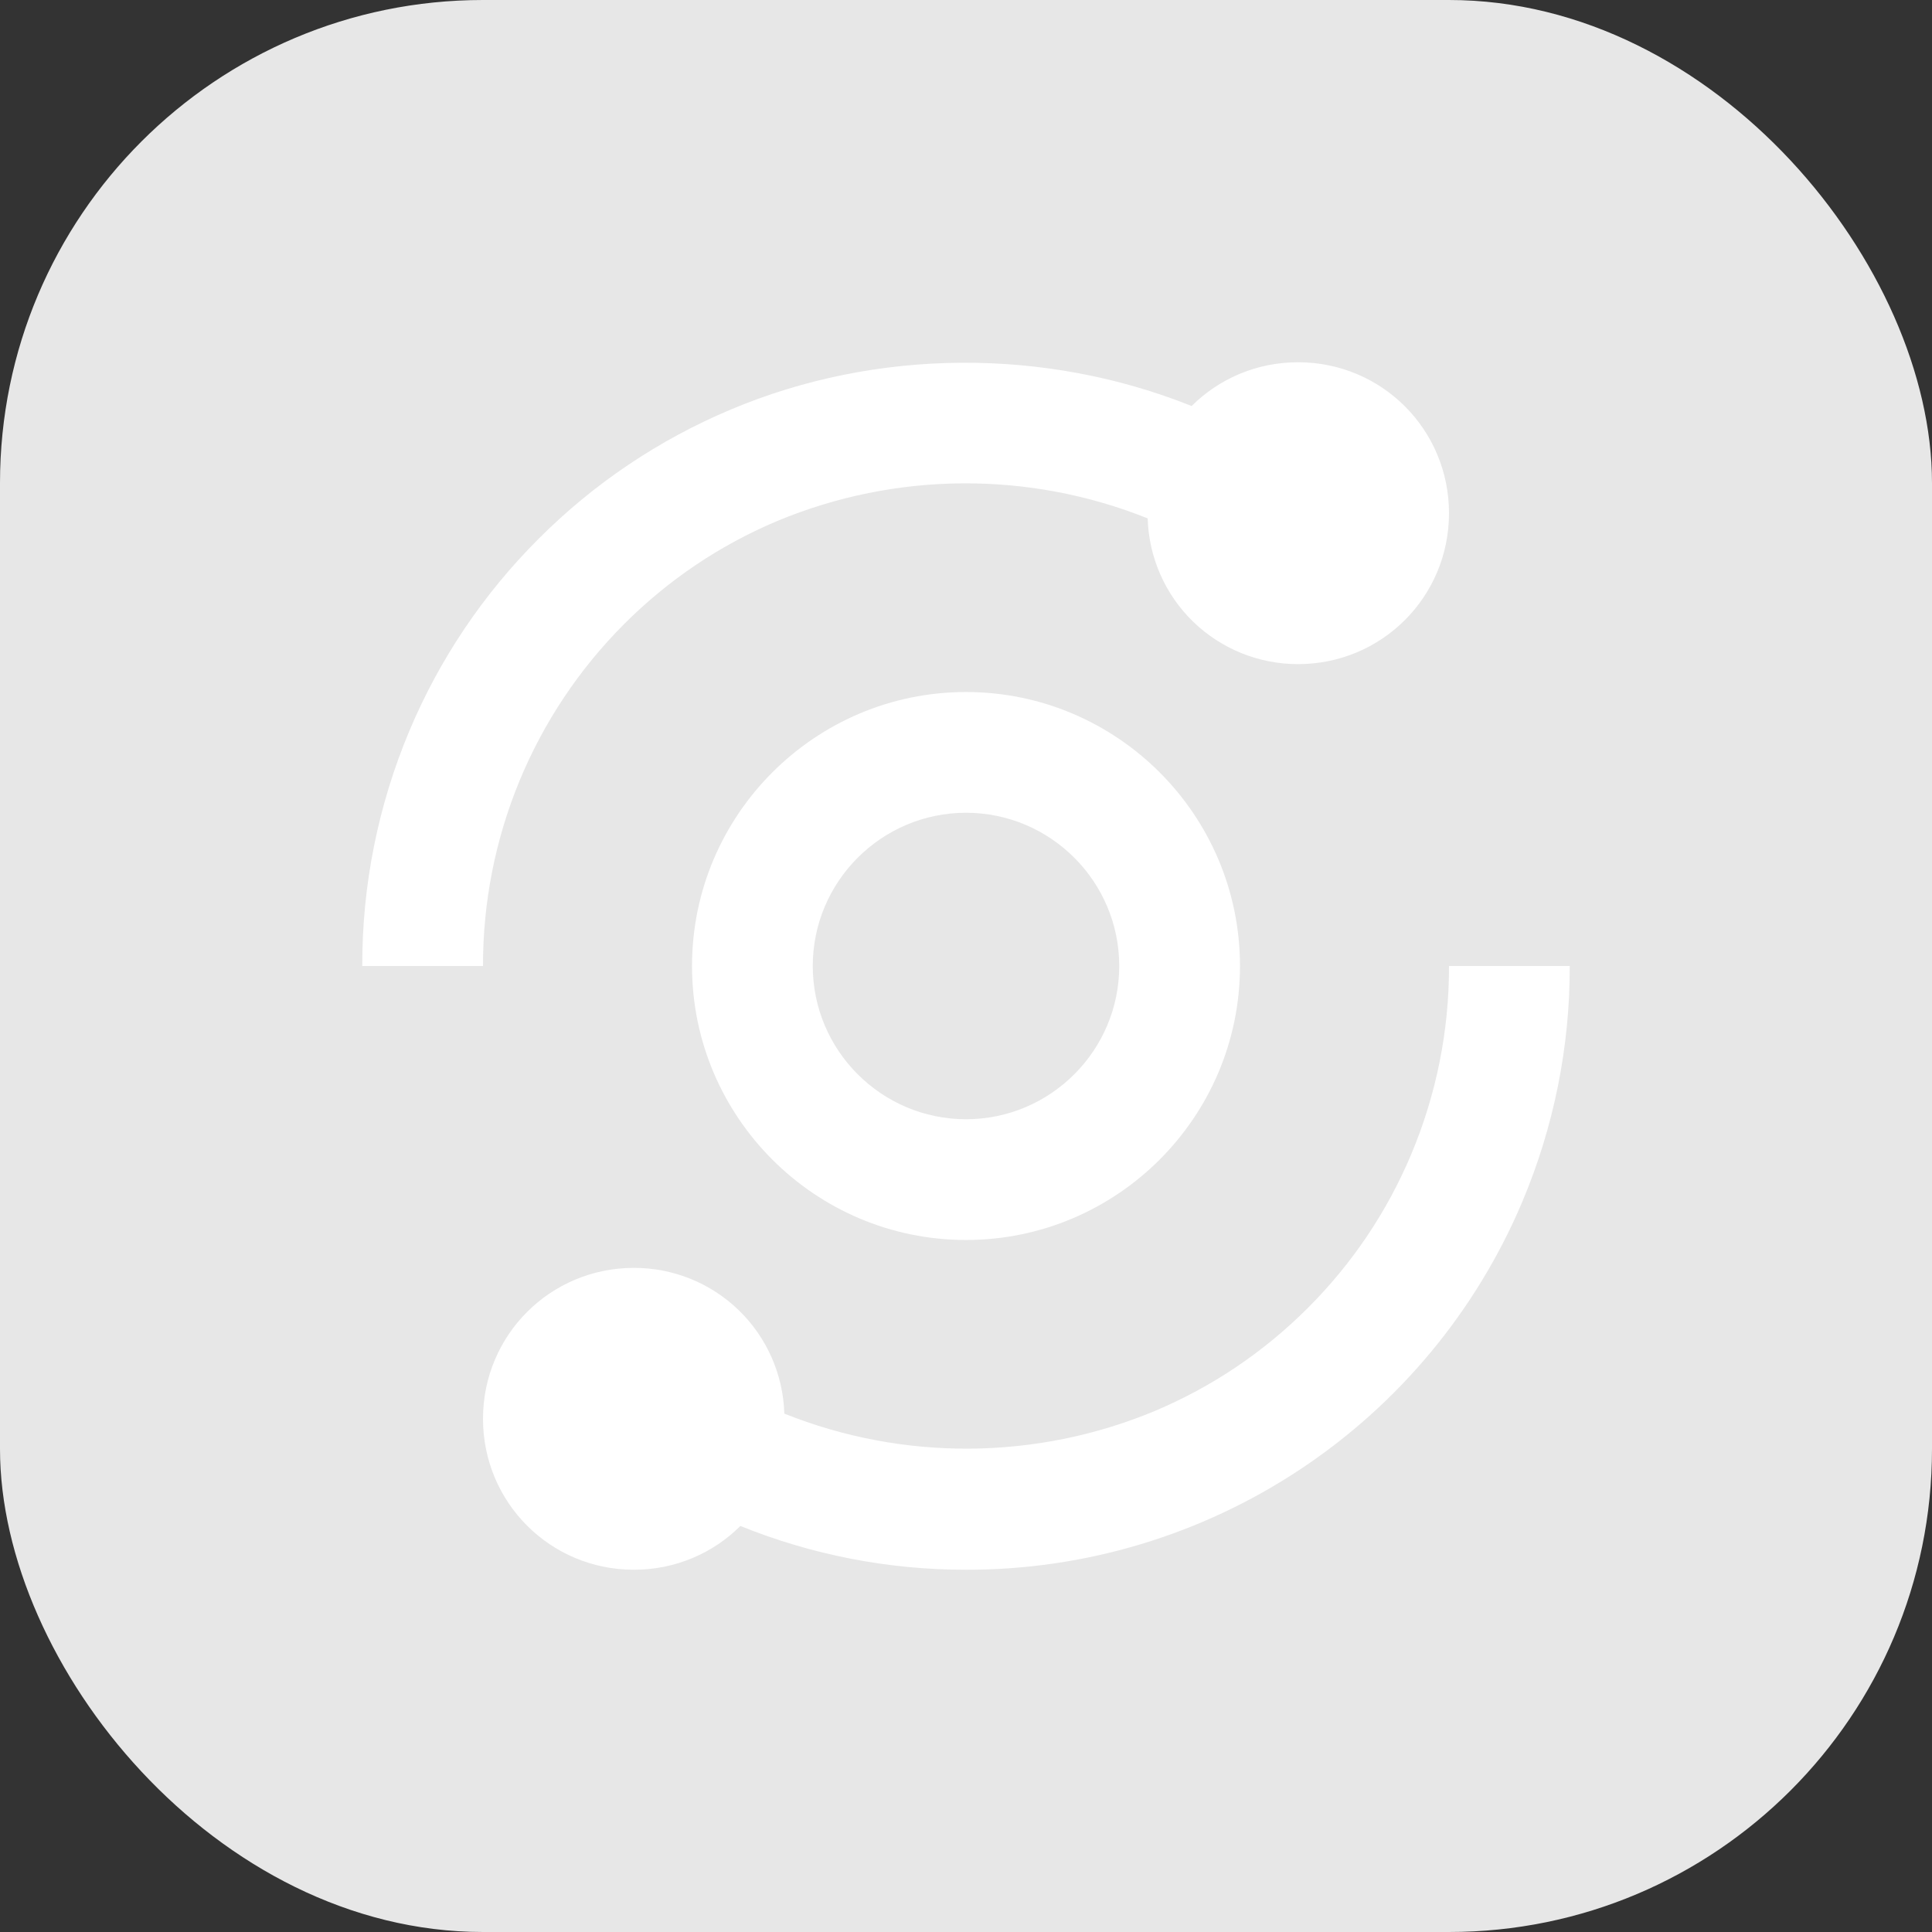
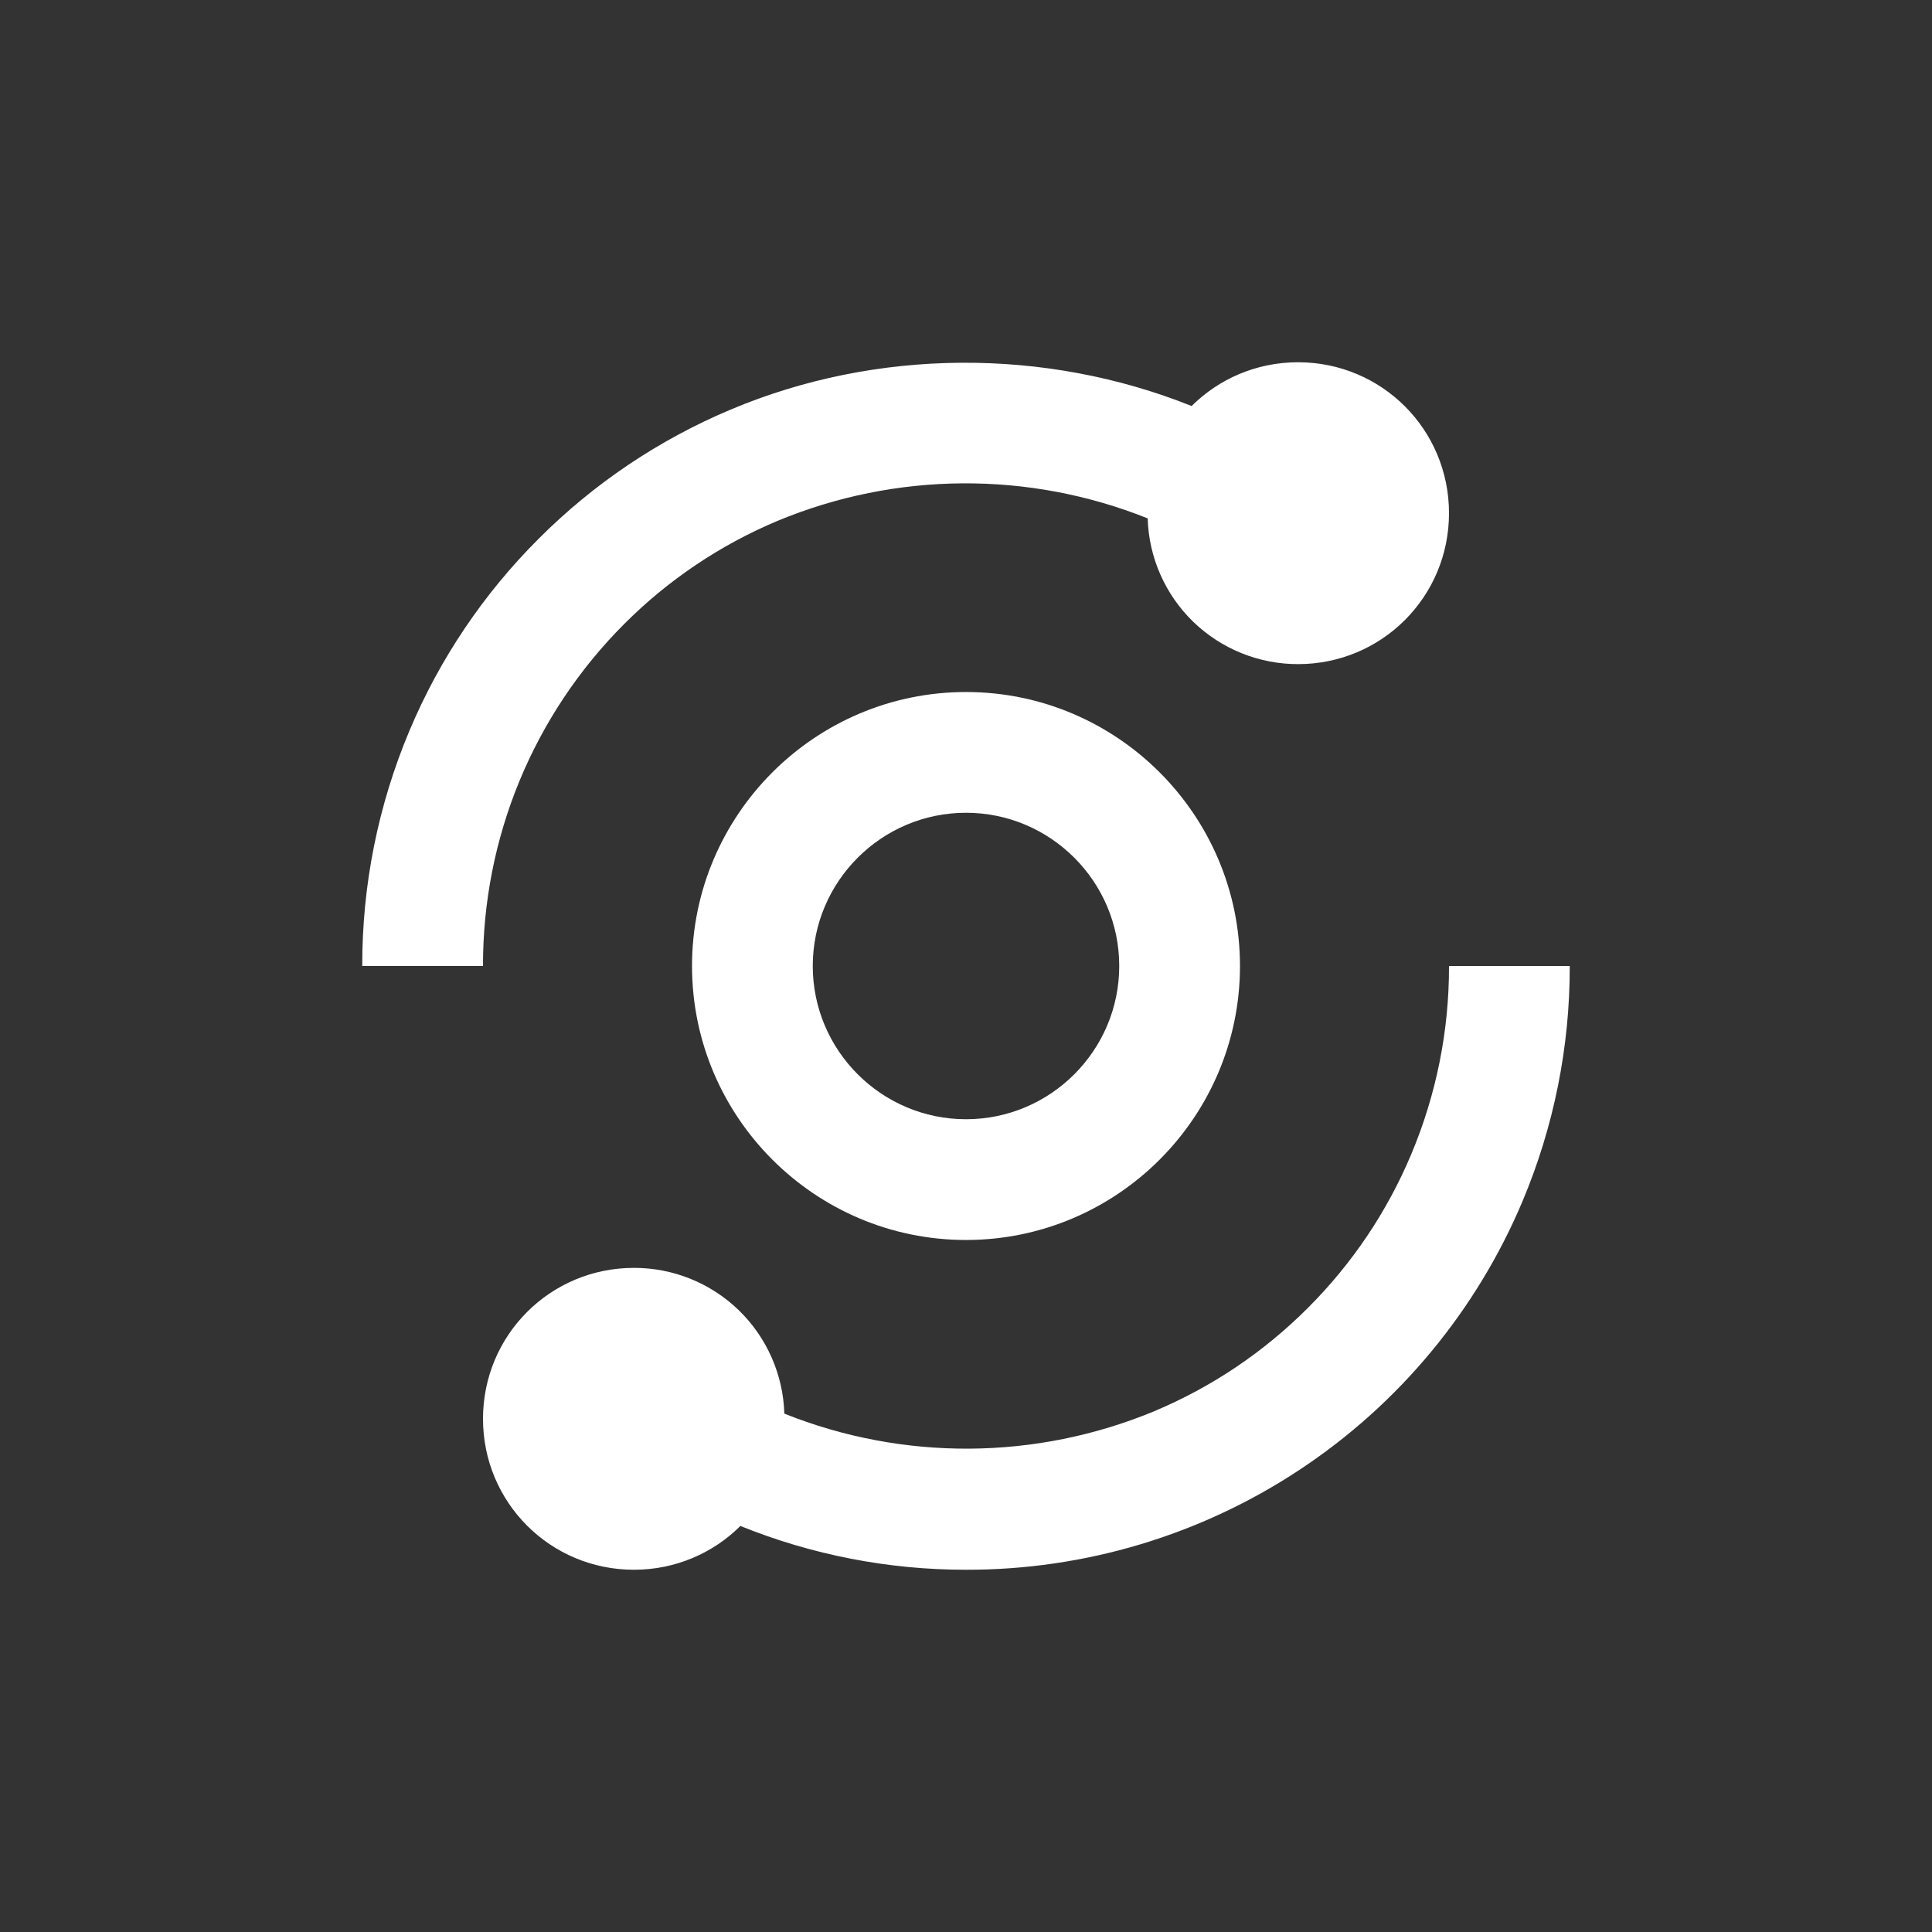
<svg xmlns="http://www.w3.org/2000/svg" width="32" height="32" viewBox="0 0 32 32" fill="none">
  <rect x="0" y="0" width="32" height="32" fill="#333333" stroke="none" />
-   <rect width="32" height="32" rx="8" fill="#E7E7E7" />
  <path d="M6 16H8C7.998 14.949 8.203 13.907 8.604 12.935C9.005 11.964 9.594 11.081 10.337 10.337C11.065 9.607 11.928 9.026 12.879 8.627C14.838 7.813 17.039 7.798 19.009 8.586C19.028 9.233 19.299 9.848 19.764 10.299C20.23 10.749 20.852 11.001 21.5 11C22.886 11 24 9.886 24 8.5C24 7.114 22.886 6 21.5 6C20.811 6 20.188 6.276 19.737 6.725C17.306 5.752 14.514 5.767 12.102 6.784C10.913 7.284 9.833 8.01 8.922 8.923C8.009 9.834 7.282 10.913 6.782 12.102C6.263 13.336 5.997 14.661 6 16ZM23.373 19.122C22.972 20.074 22.396 20.93 21.663 21.663C20.93 22.396 20.074 22.972 19.121 23.373C17.162 24.187 14.961 24.202 12.991 23.414C12.972 22.767 12.701 22.152 12.236 21.701C11.77 21.25 11.148 20.999 10.5 21C9.114 21 8 22.114 8 23.5C8 24.886 9.114 26 10.5 26C11.189 26 11.812 25.724 12.263 25.275C13.45 25.755 14.719 26.001 16 26C17.966 26.004 19.89 25.427 21.53 24.341C23.17 23.256 24.453 21.71 25.217 19.898C25.736 18.664 26.003 17.339 26 16H24C24.003 17.072 23.789 18.134 23.373 19.122Z" fill="white" />
  <path d="M16 11.462C13.498 11.462 11.462 13.498 11.462 16C11.462 18.502 13.498 20.538 16 20.538C18.502 20.538 20.538 18.502 20.538 16C20.538 13.498 18.502 11.462 16 11.462ZM16 18.538C14.601 18.538 13.462 17.399 13.462 16C13.462 14.601 14.601 13.462 16 13.462C17.399 13.462 18.538 14.601 18.538 16C18.538 17.399 17.399 18.538 16 18.538Z" fill="white" />
</svg>